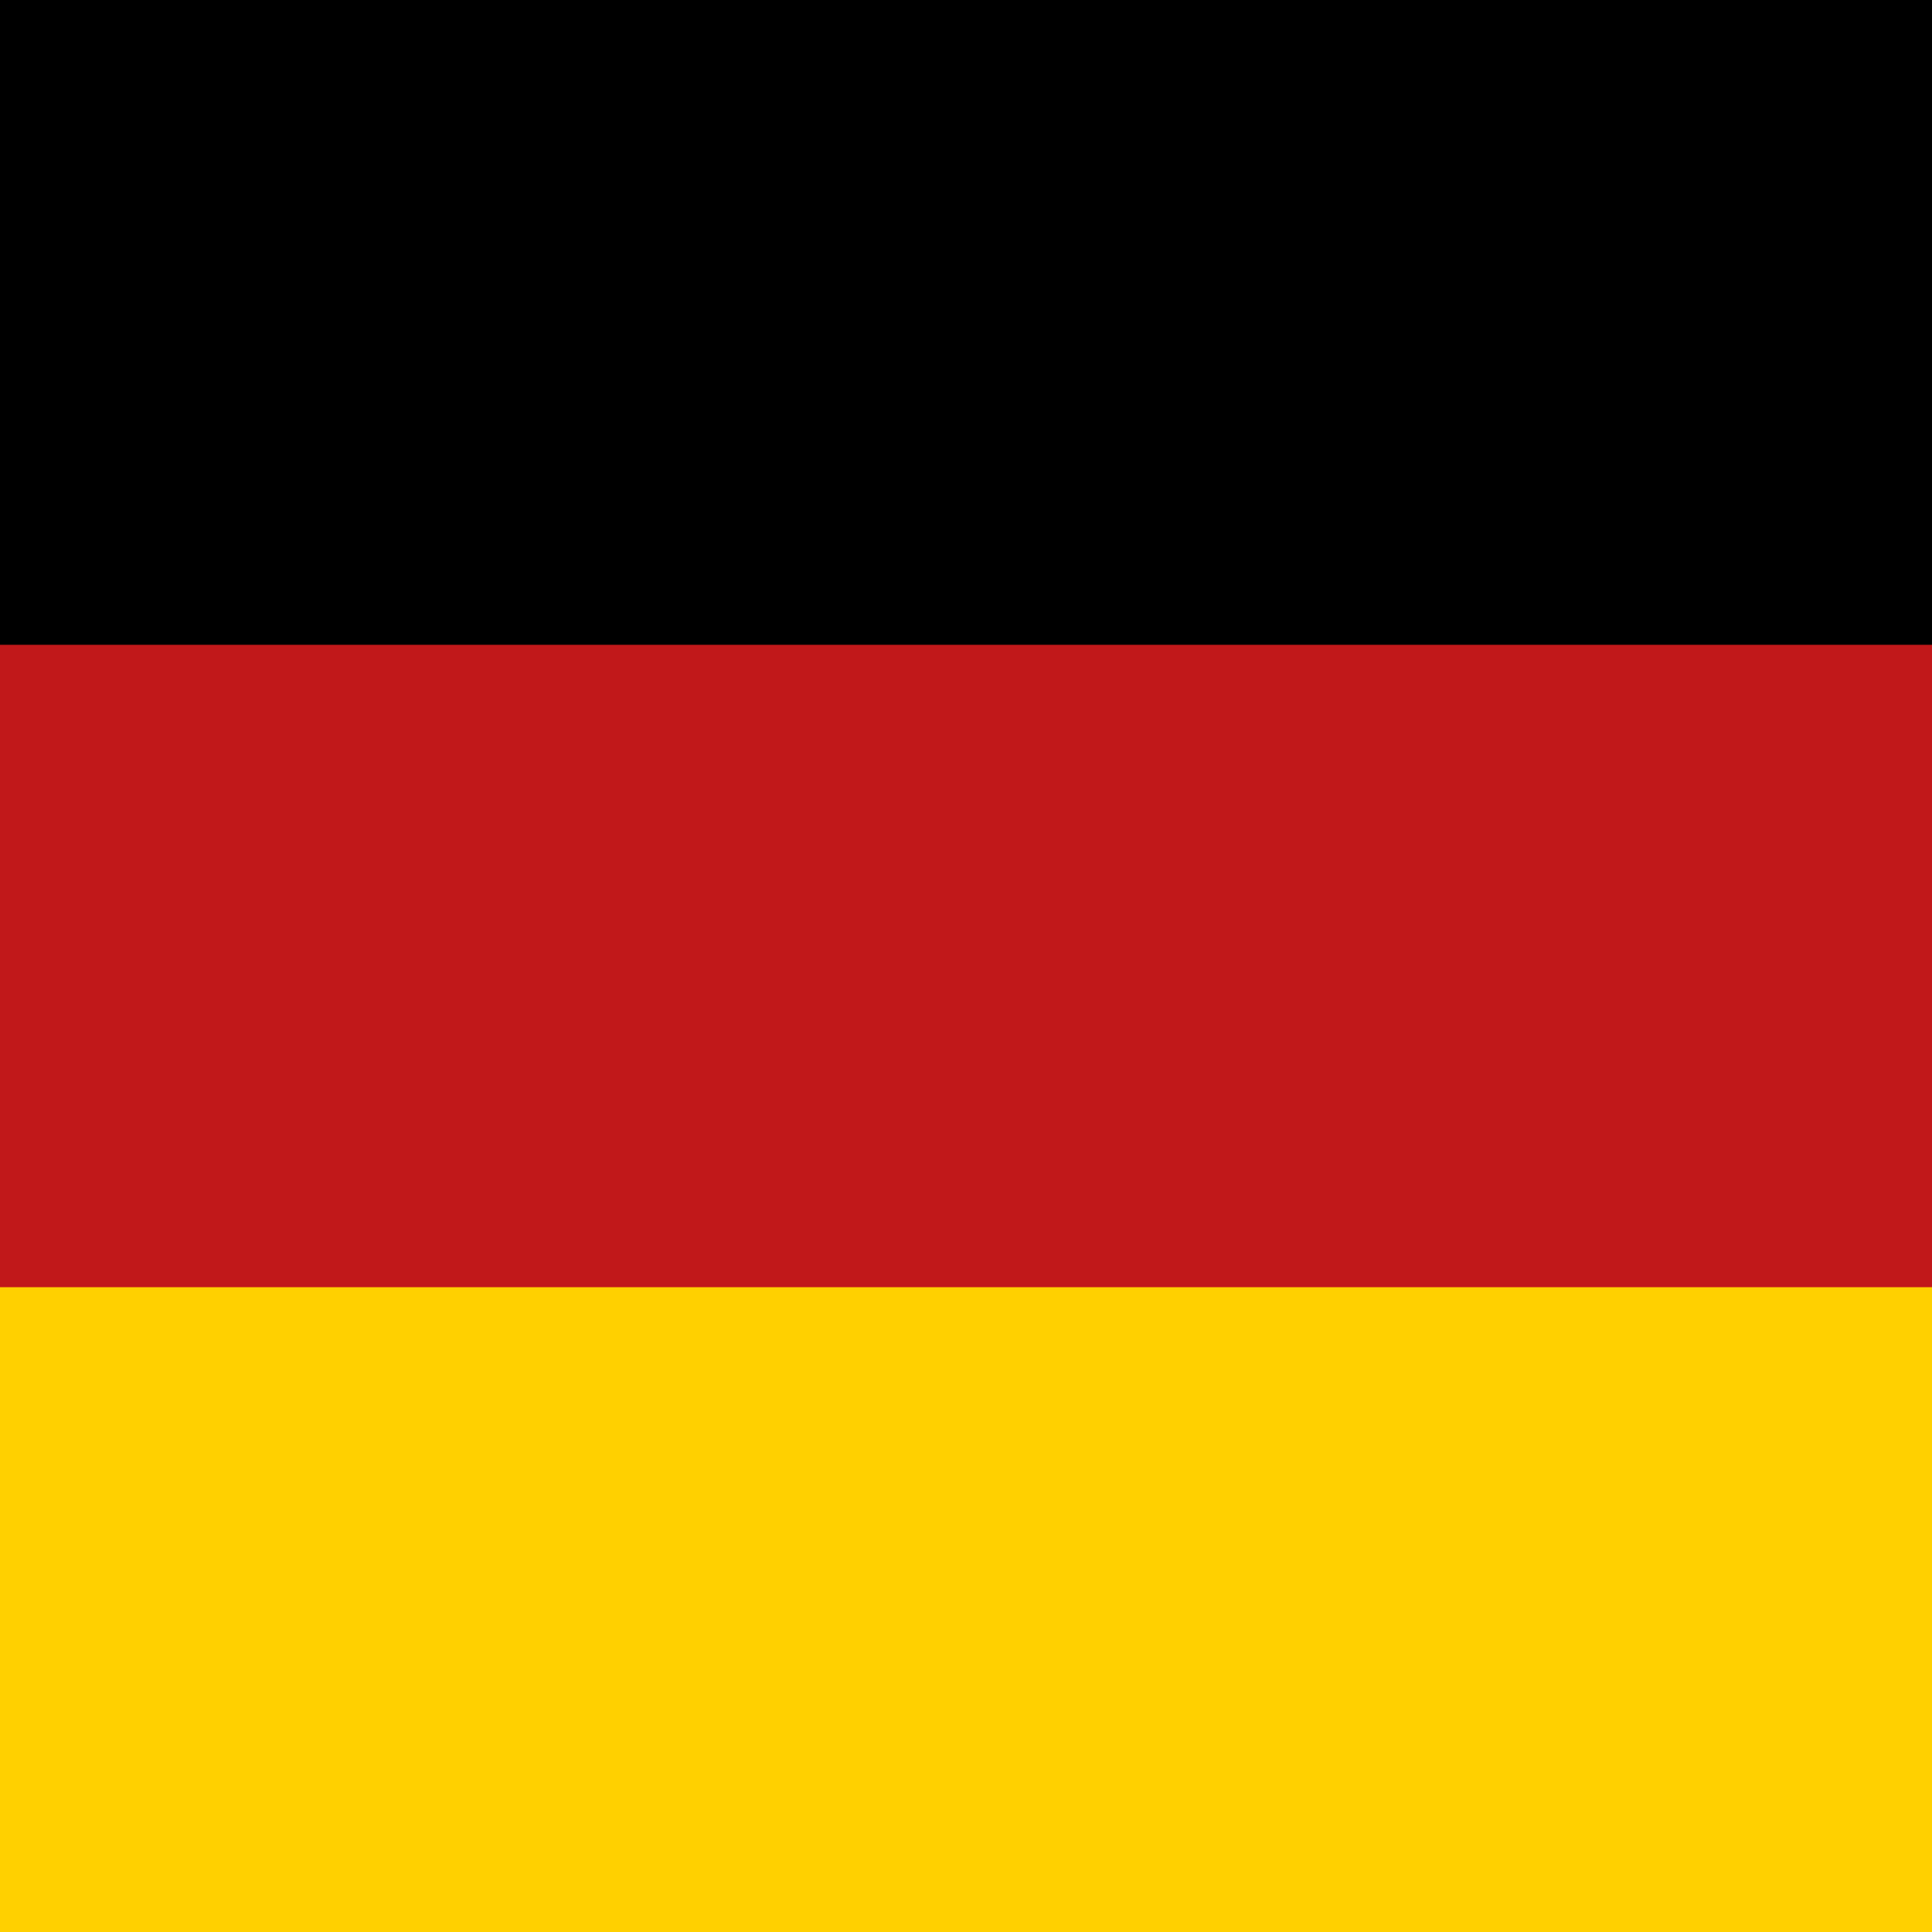
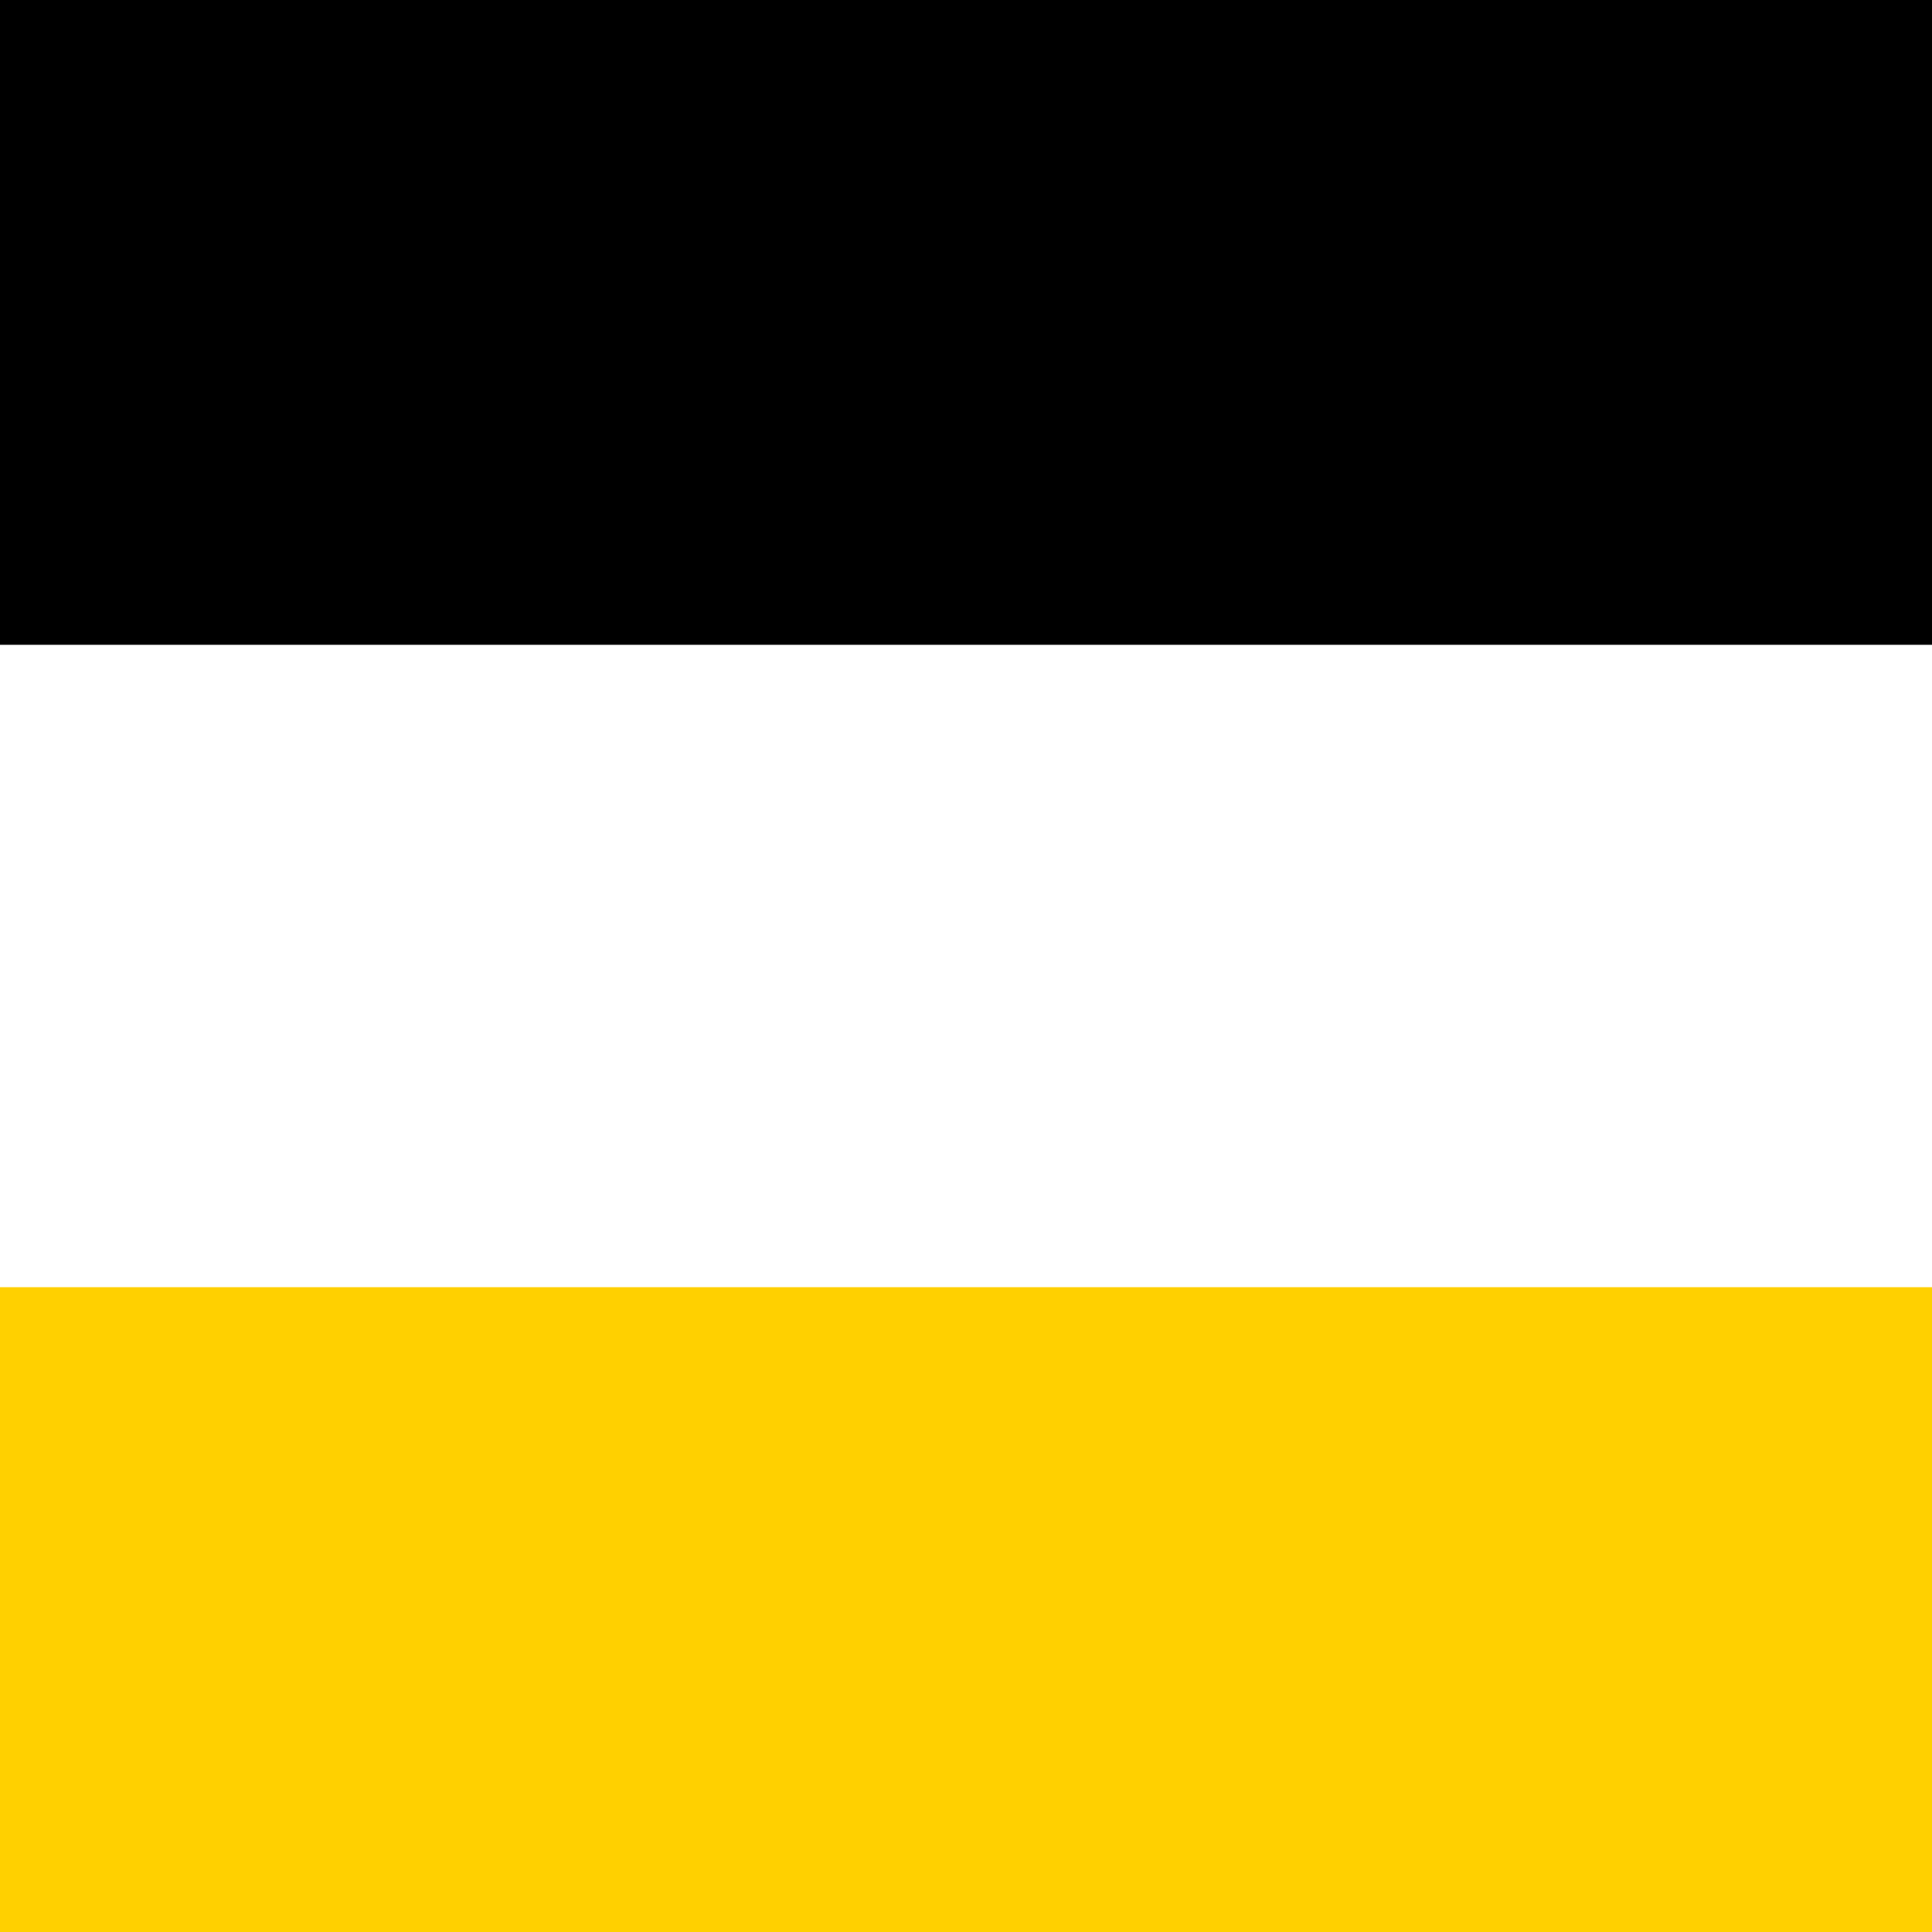
<svg xmlns="http://www.w3.org/2000/svg" version="1.1" id="Layer_1" x="0px" y="0px" viewBox="0 0 80 80" style="enable-background:new 0 0 80 80;" xml:space="preserve">
  <style type="text/css">
	.st0{fill:#C1181A;}
	.st1{fill:none;}
	.st2{fill:#FFD000;}
</style>
  <g id="Ebene_2">
    <g id="Ebene_1-2">
-       <path class="st0" d="M80,80V0L0,0l0,80H80z" />
      <rect x="0" y="26.7" class="st1" width="80" height="26.7" />
      <rect x="0" y="53.3" class="st2" width="80" height="26.7" />
      <rect x="0" y="0" width="80" height="26.7" />
    </g>
  </g>
</svg>